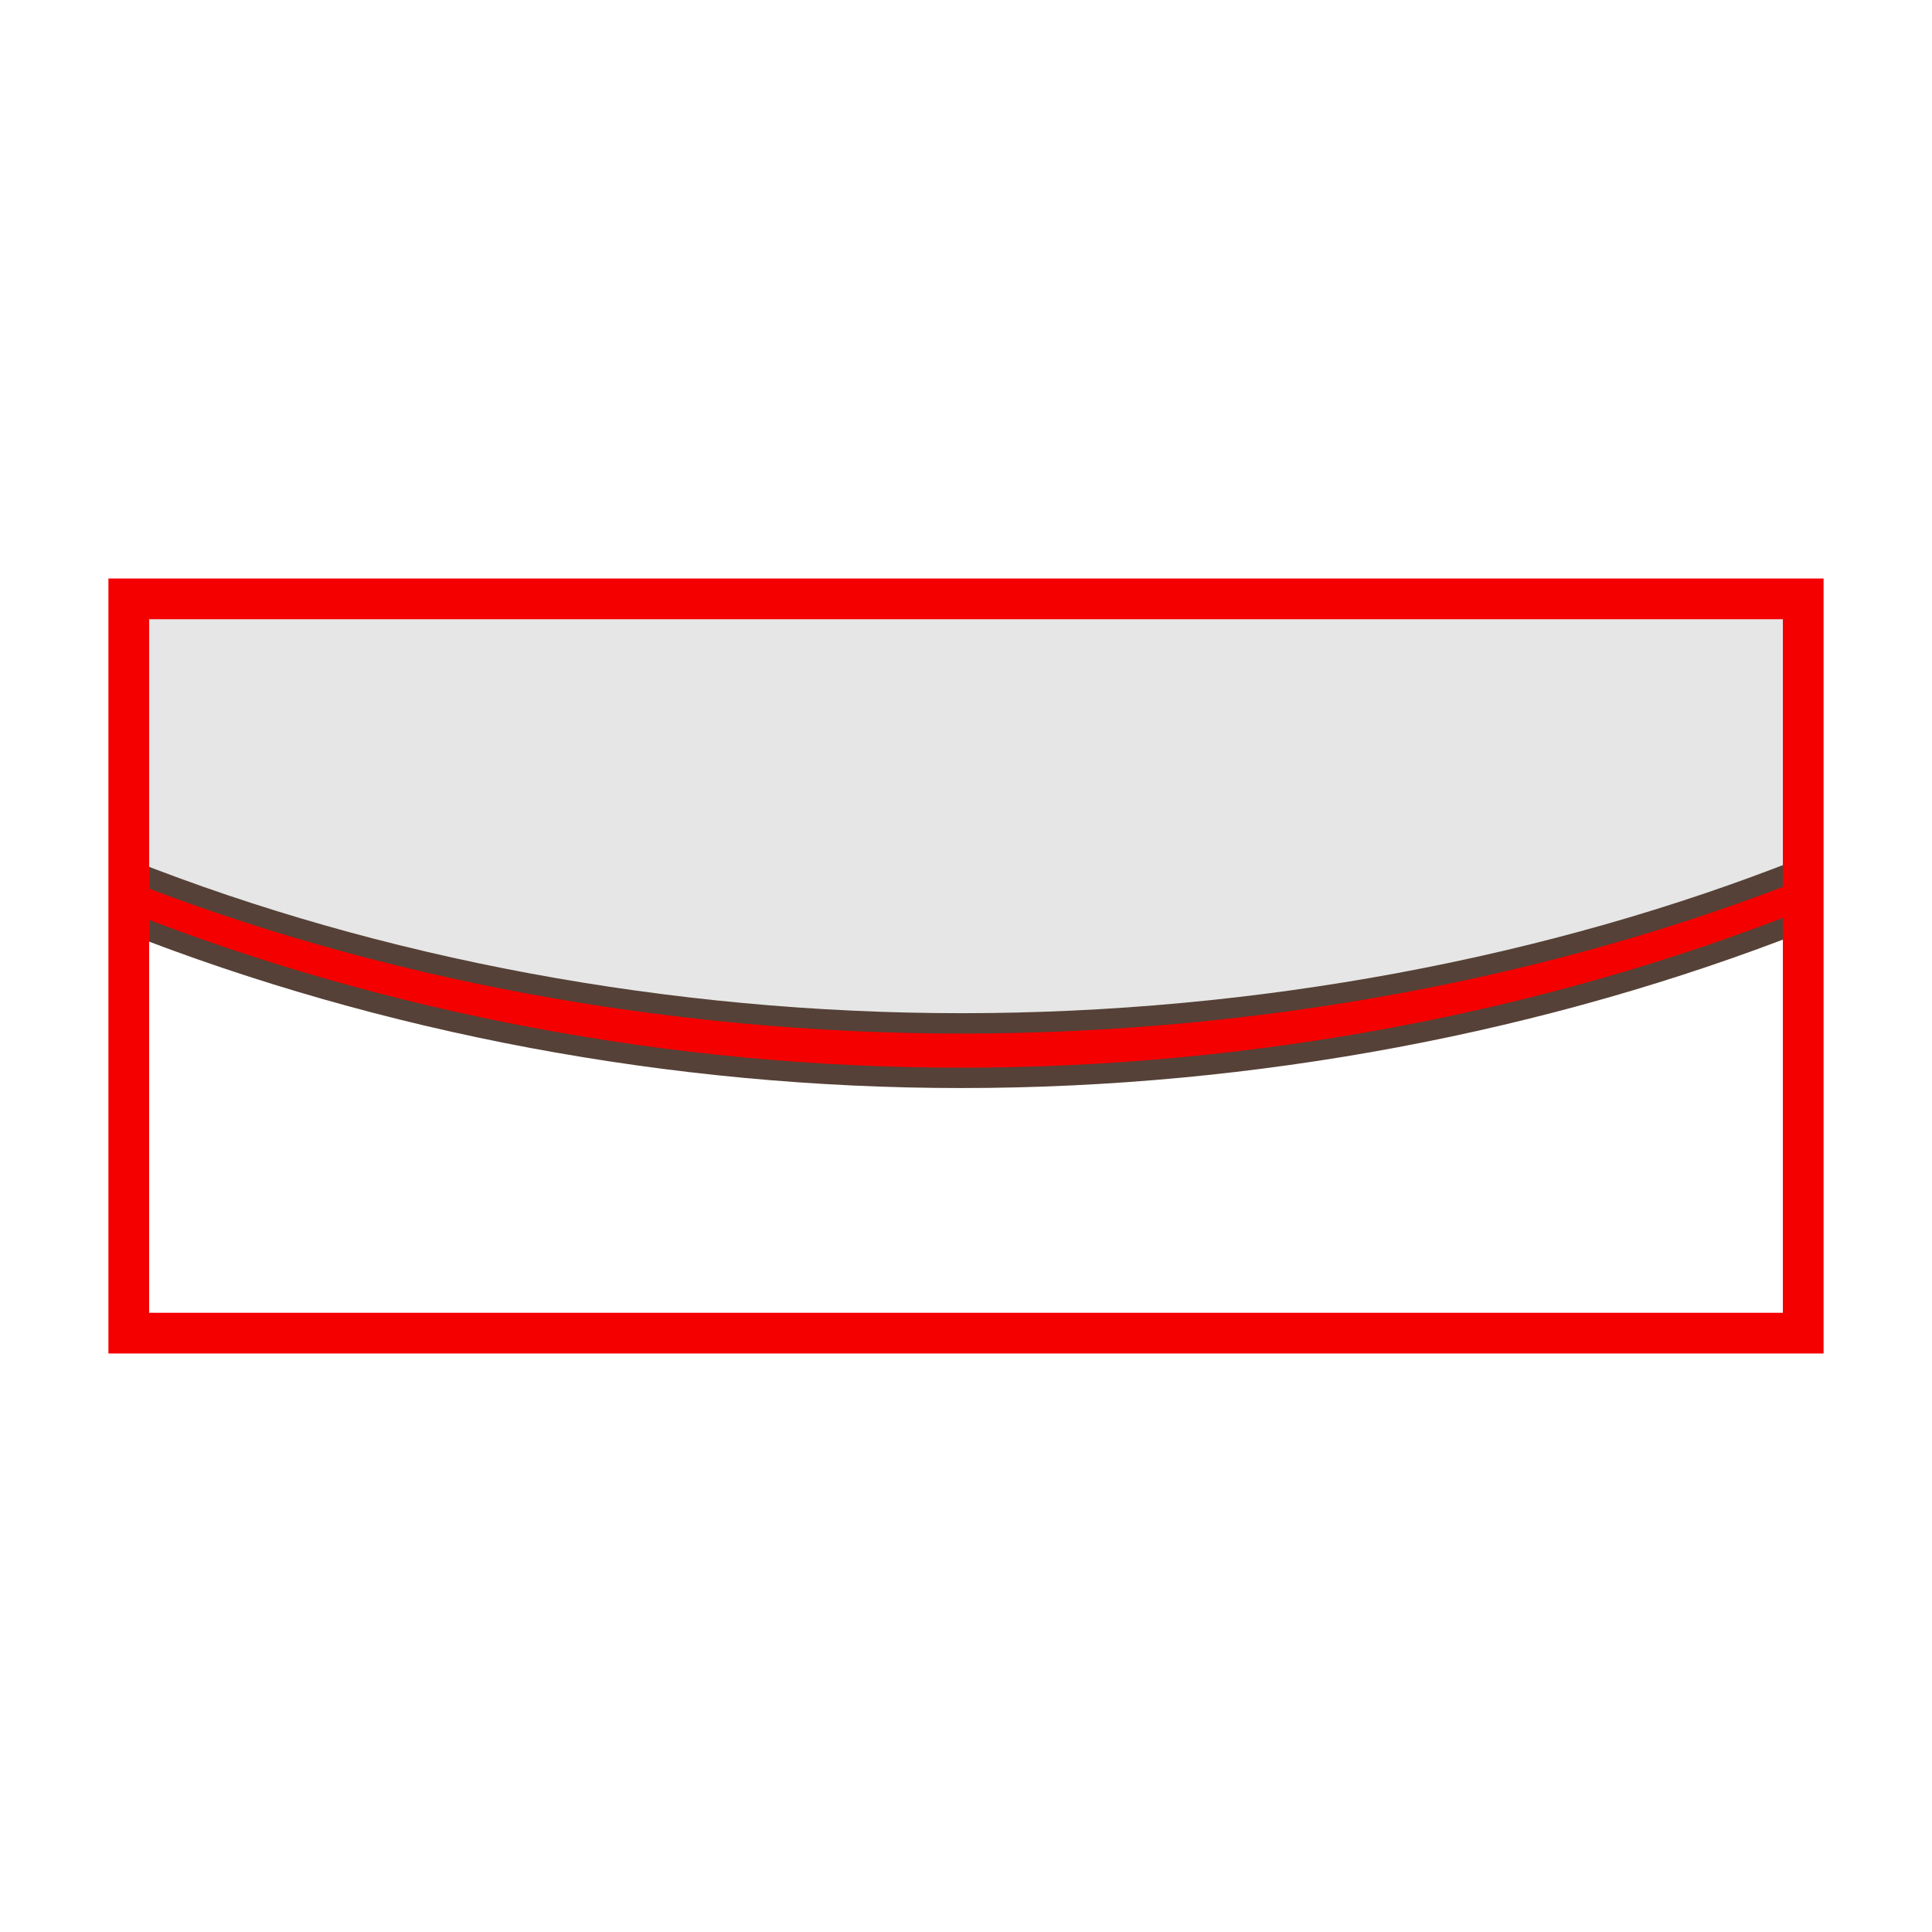
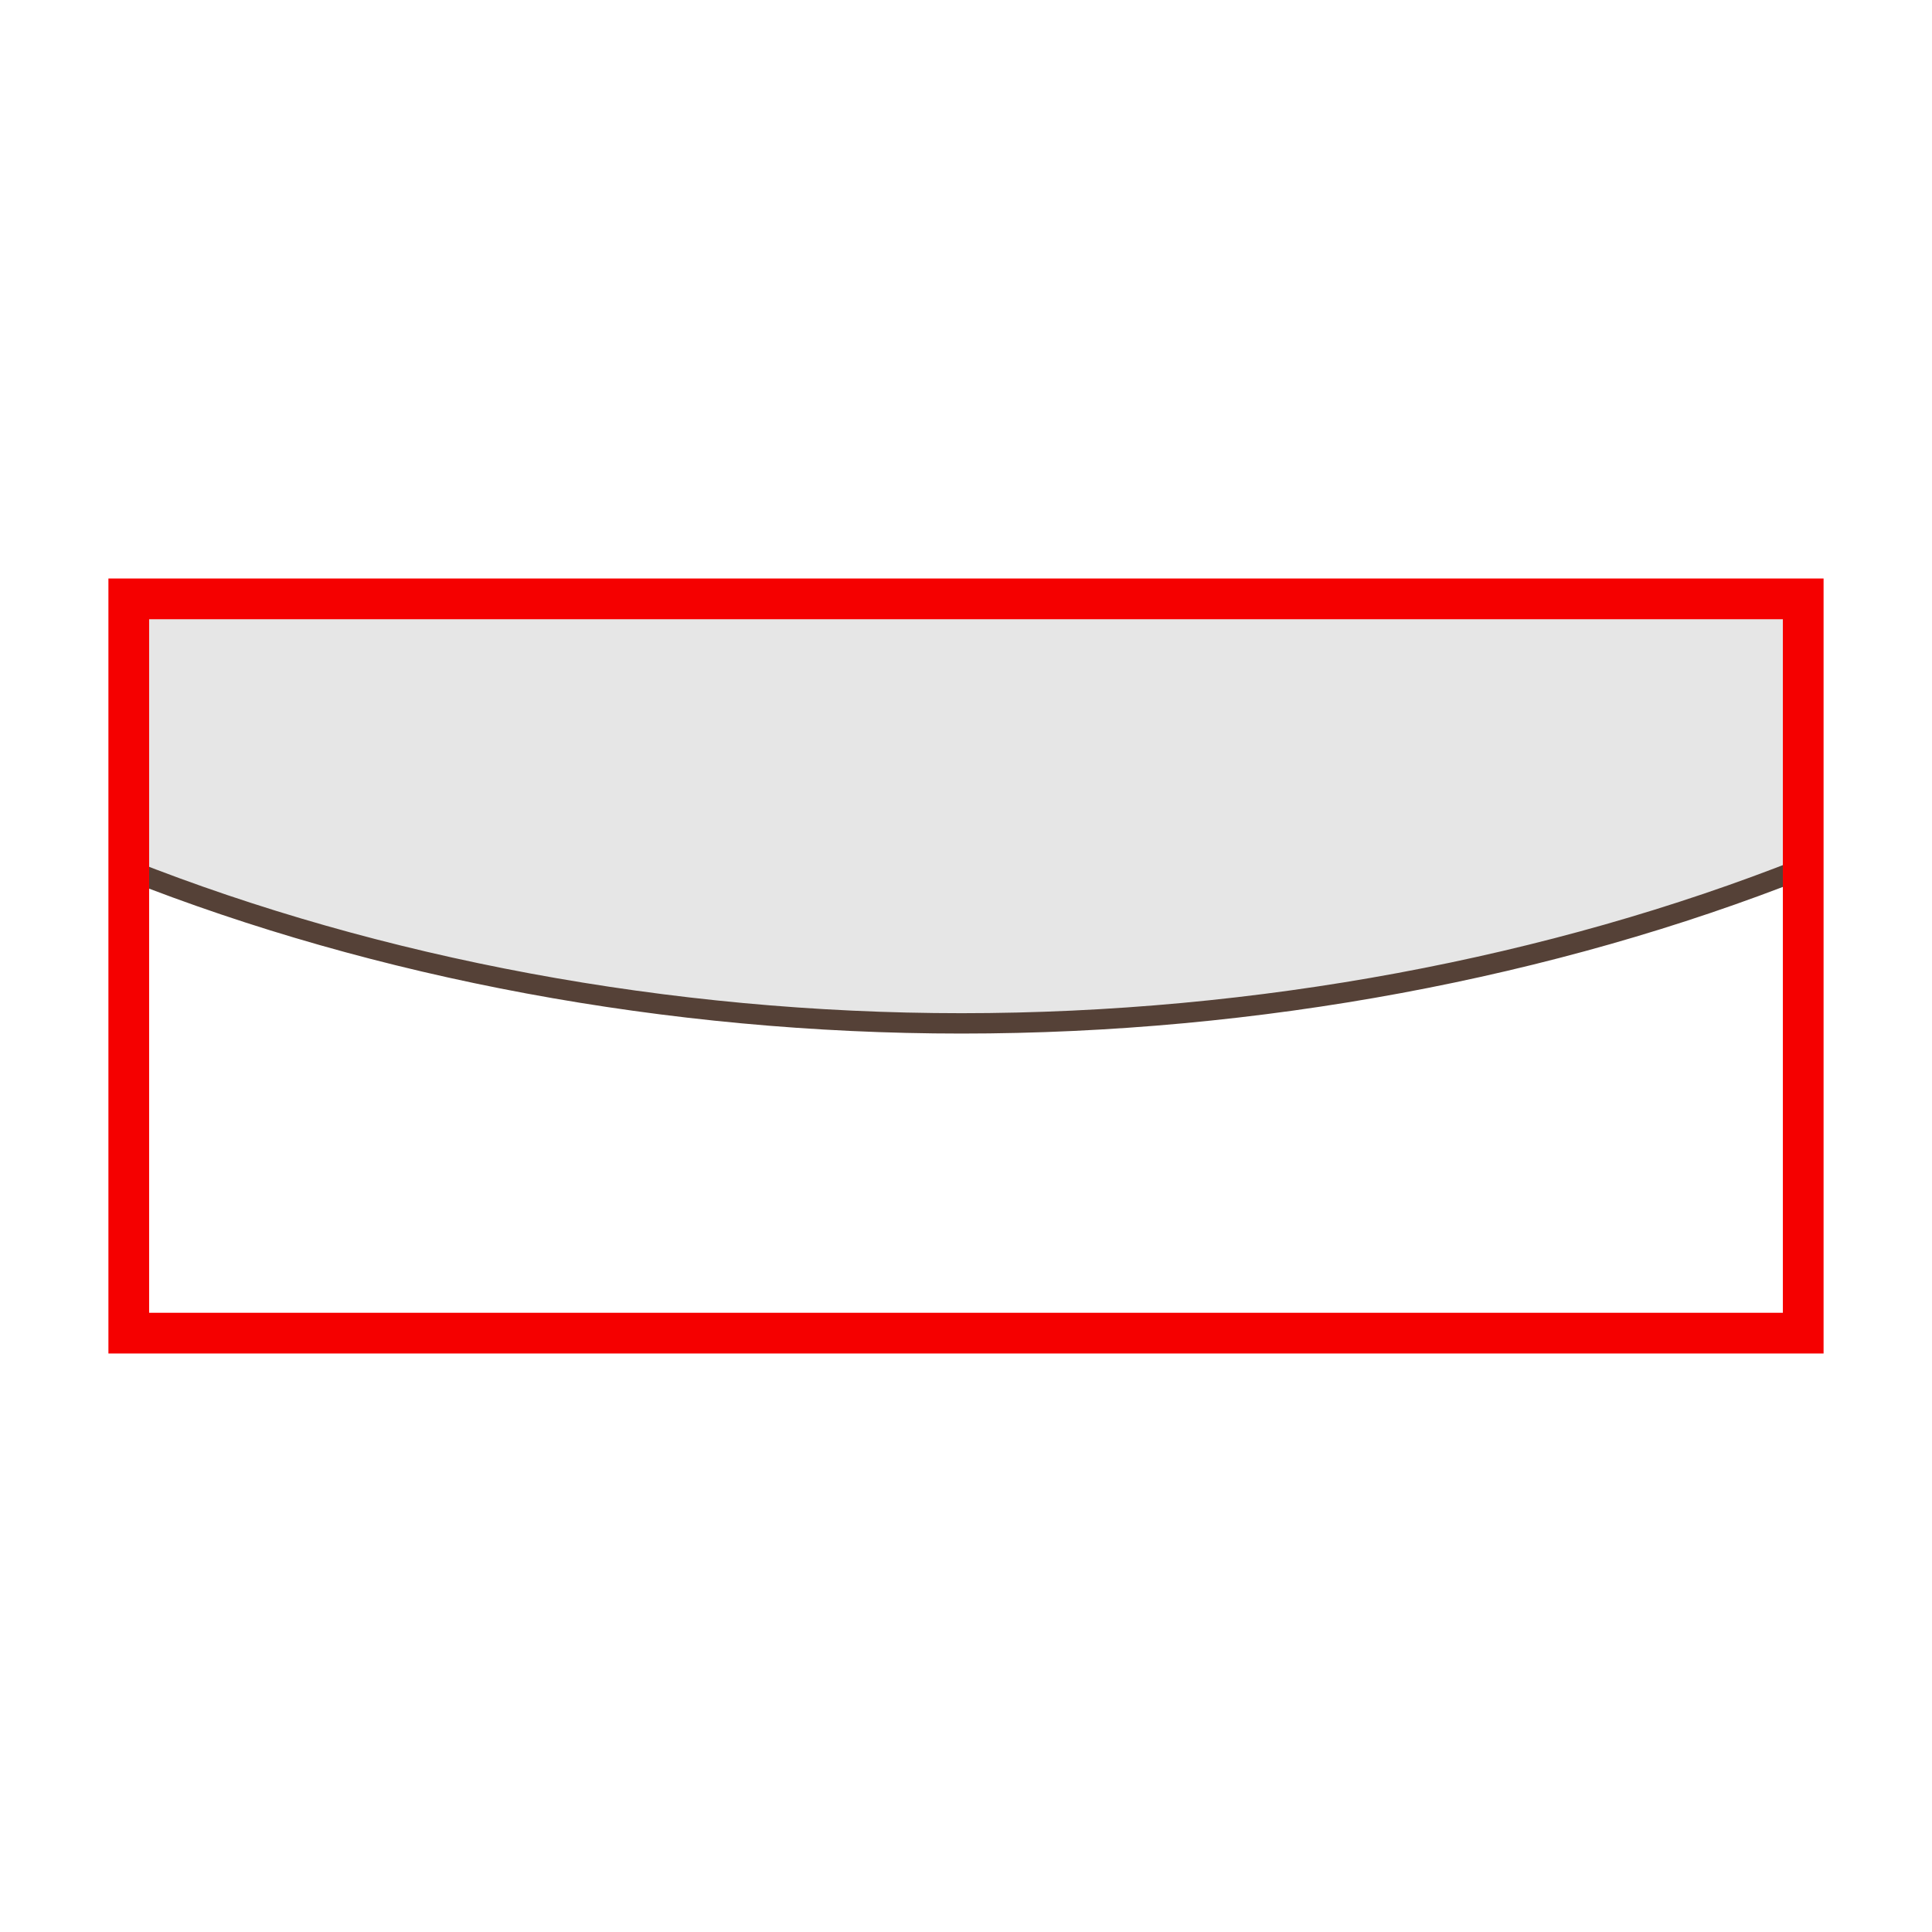
<svg xmlns="http://www.w3.org/2000/svg" version="1.1" x="0px" y="0px" width="100px" height="100px" viewBox="0 0 100 100" enable-background="new 0 0 100 100" xml:space="preserve">
  <g id="Ebene_1">
</g>
  <g id="Außenrand">
    <rect fill="none" width="100" height="100" />
    <g>
-       <path fill-rule="evenodd" clip-rule="evenodd" fill="#F50000" stroke="#554137" stroke-width="1.054" stroke-miterlimit="2.414" d="    M49.743,55.79c-15.021,0-29.917-2.856-43.077-8.021V30.997h86.668v16.667C80.03,52.896,64.934,55.79,49.743,55.79L49.743,55.79z" />
      <path fill-rule="evenodd" clip-rule="evenodd" fill="#E6E6E6" stroke="#554137" stroke-width="1.054" stroke-miterlimit="2.414" d="    M49.768,52.97c-15.181,0-30.227-2.858-43.102-7.947V30.997h86.668v13.936C80.335,50.086,65.104,52.97,49.768,52.97L49.768,52.97z" />
      <rect x="6.666" y="30.997" fill="none" stroke="#F50000" stroke-width="2.108" stroke-miterlimit="2.414" width="86.668" height="38.006" />
    </g>
  </g>
</svg>